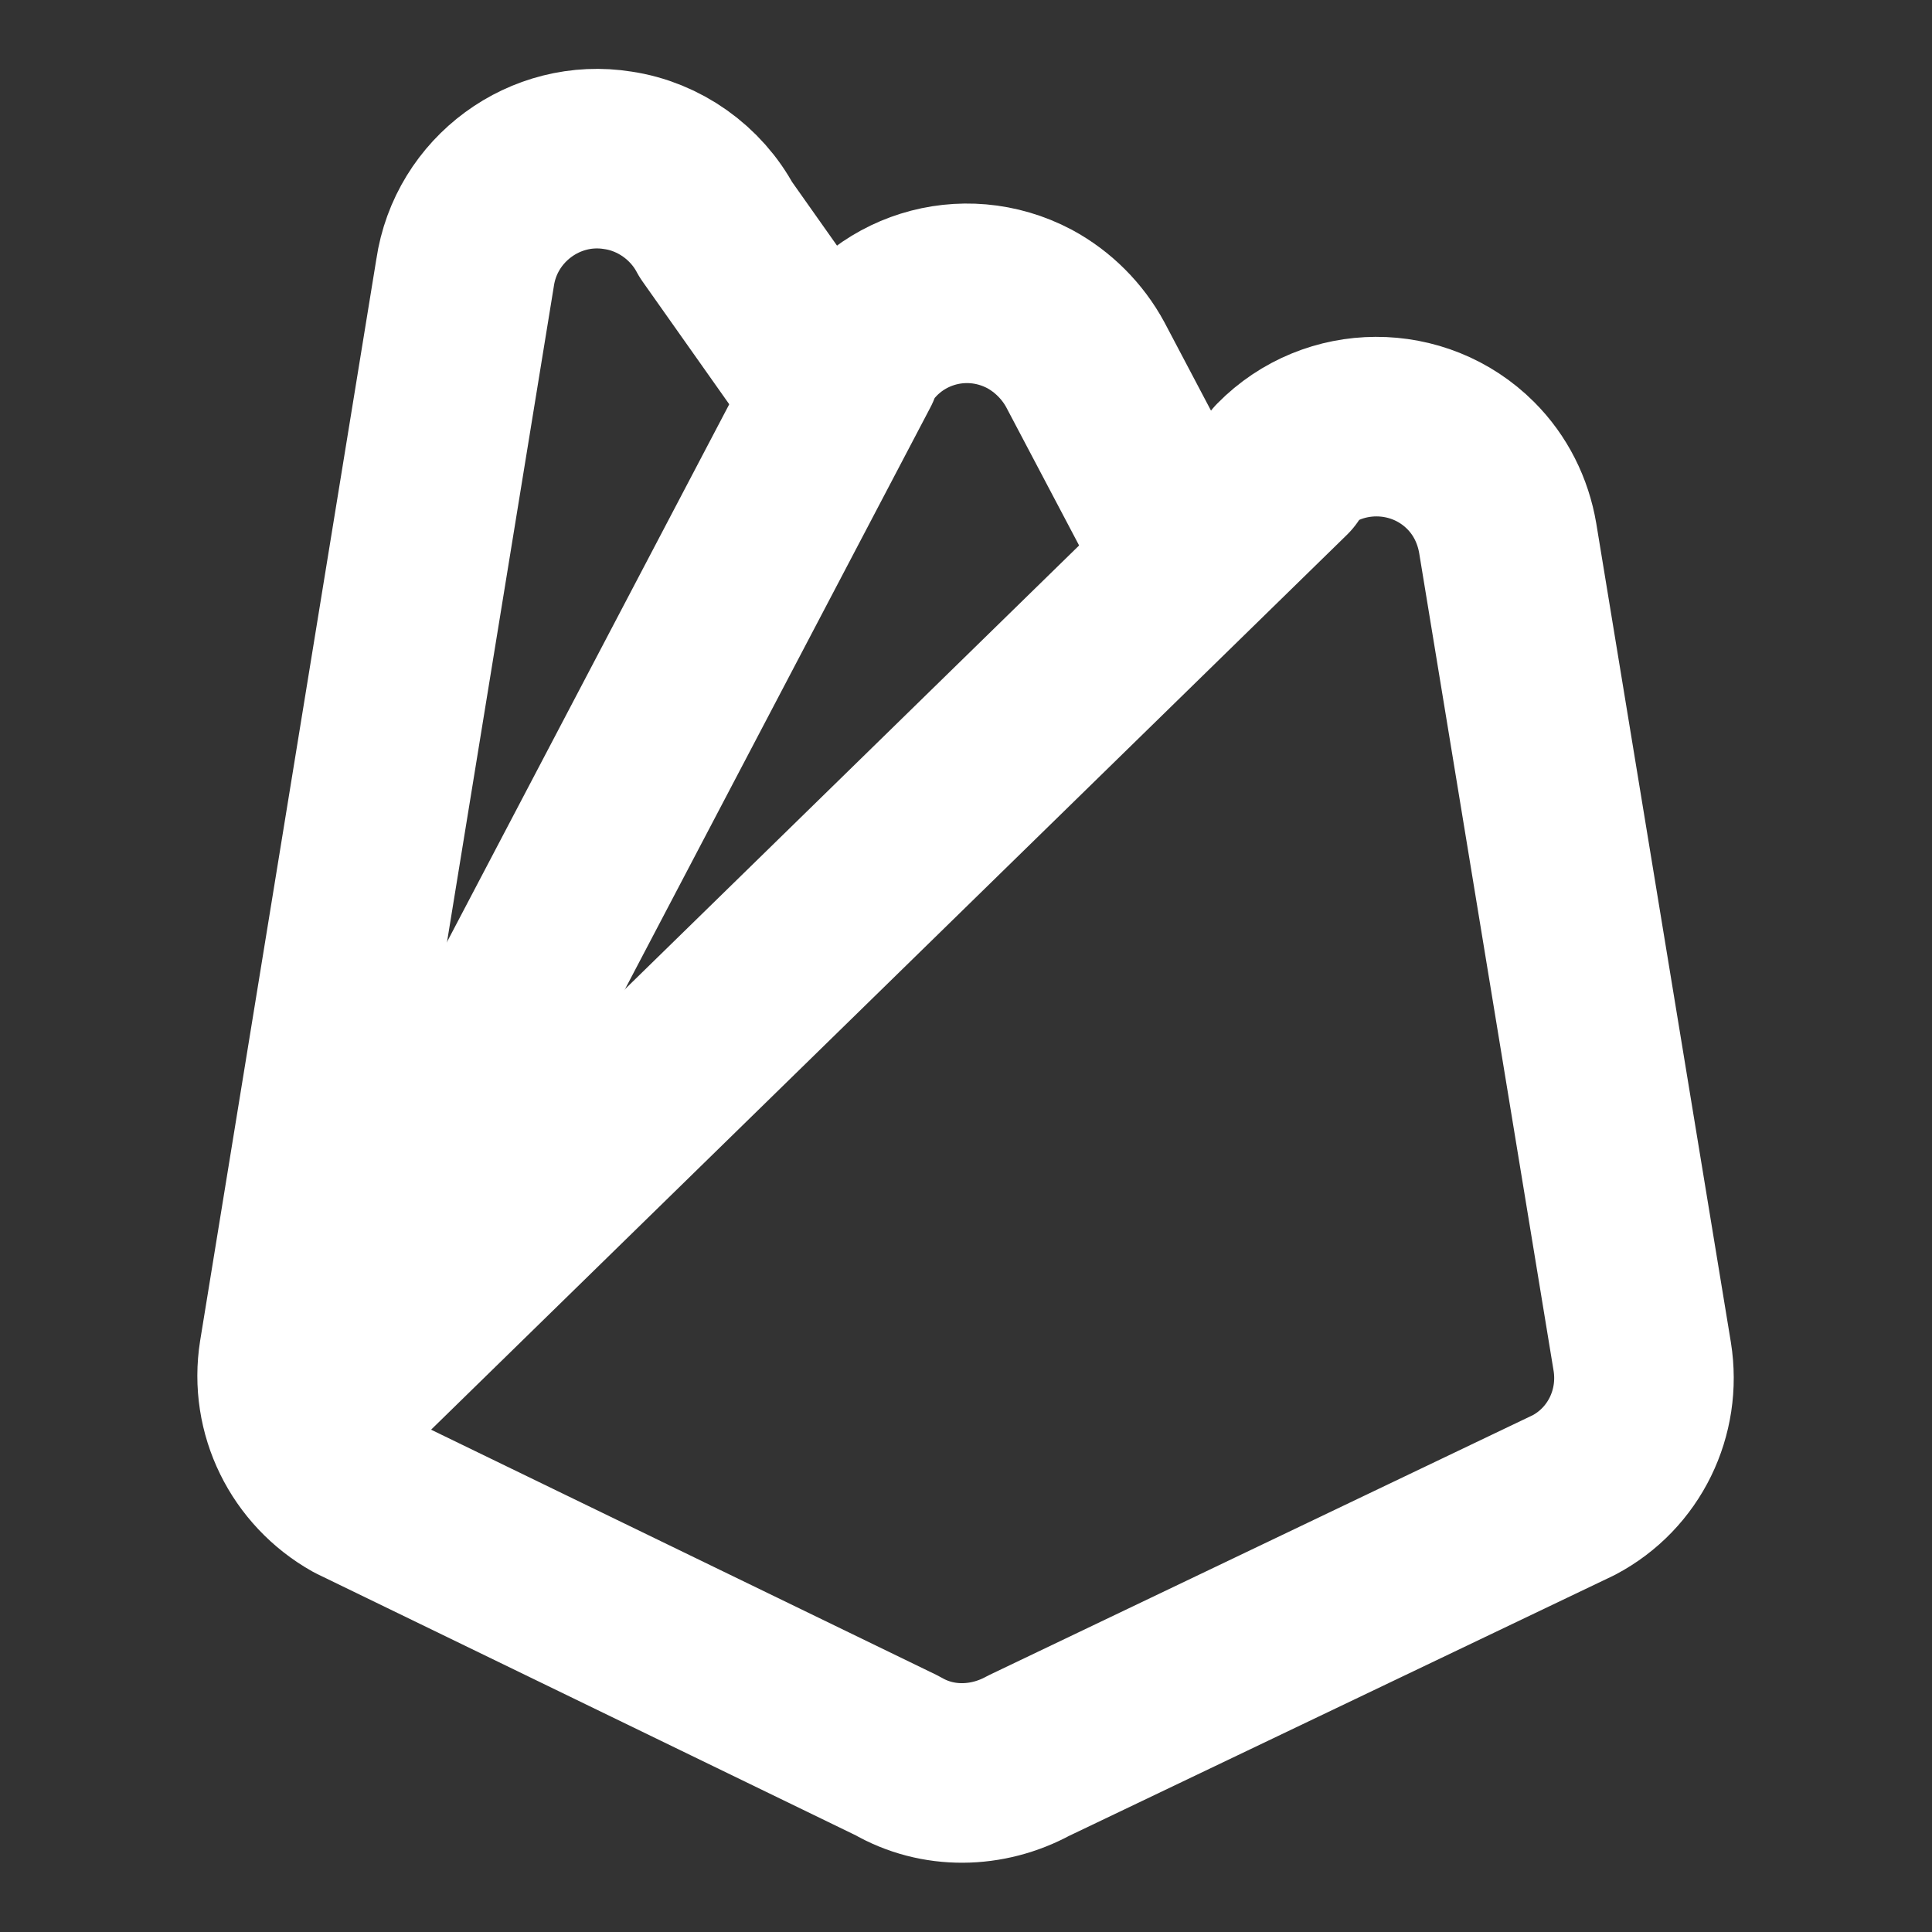
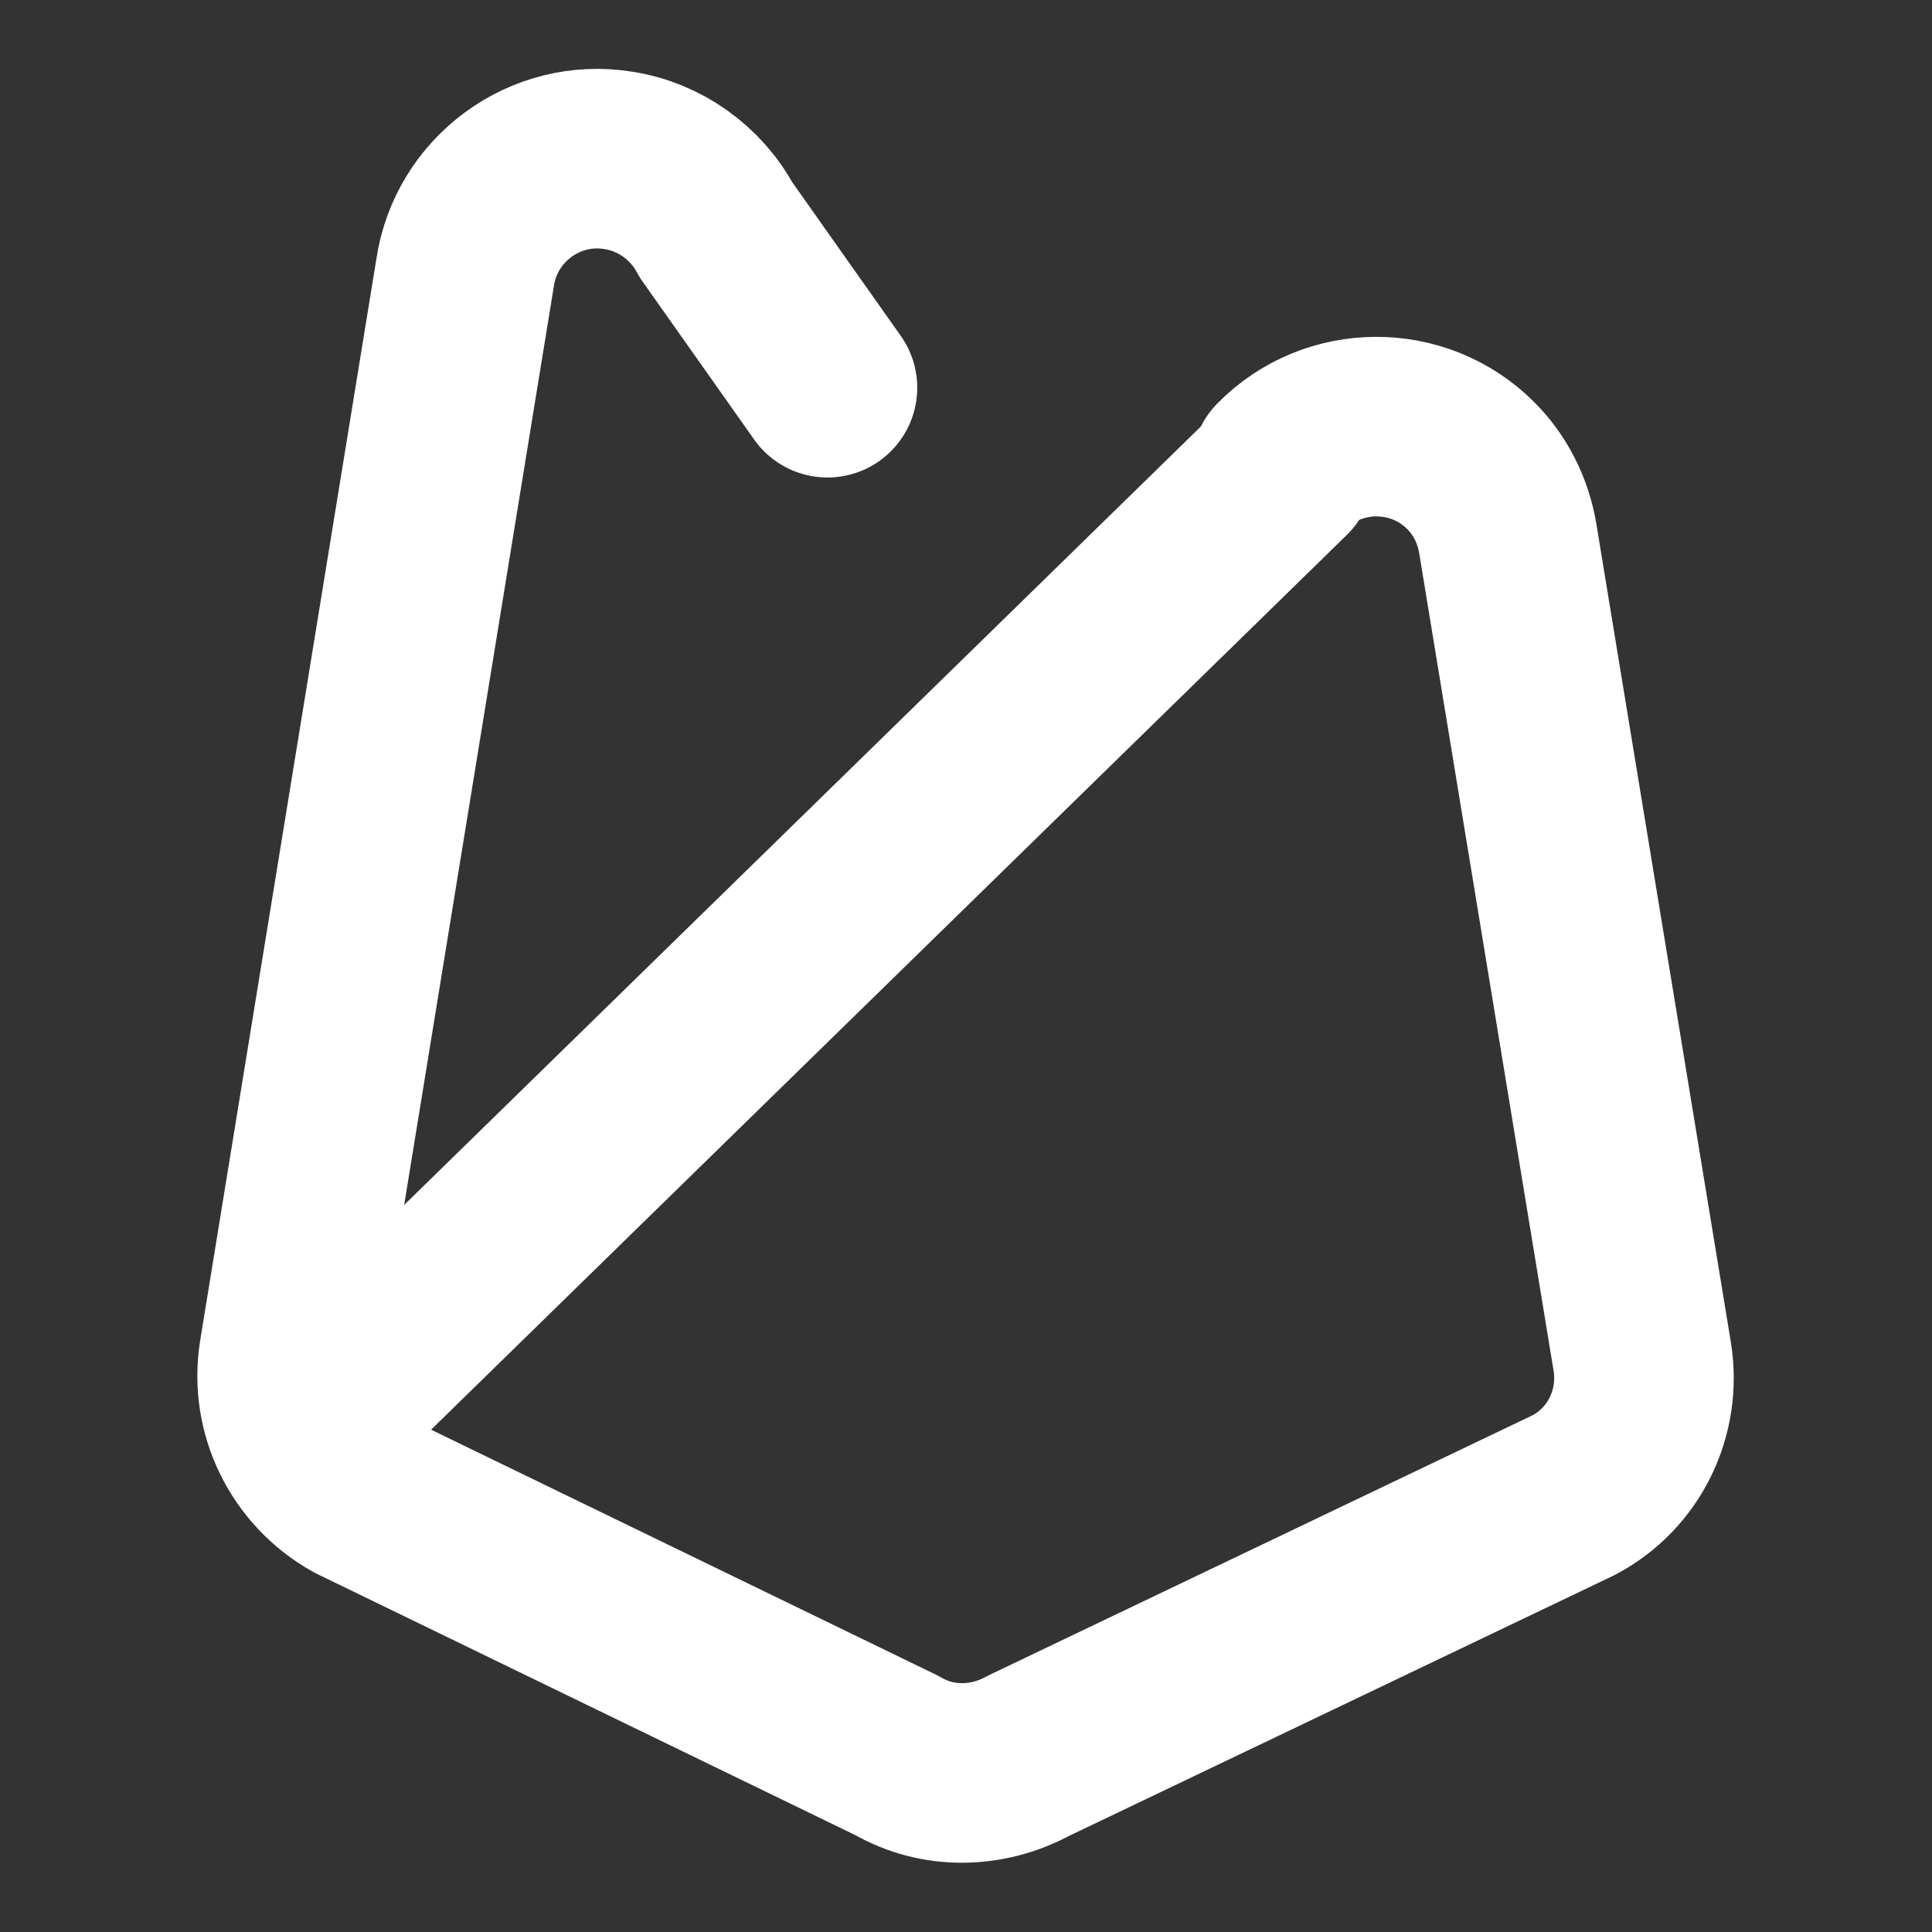
<svg xmlns="http://www.w3.org/2000/svg" version="1.1" viewBox="0 0 41.21 41.21">
  <rect x="0" y="0" width="41.21" height="41.21" fill="#333333" stroke="none" />
  <defs>
    <style>
      .cls-1 {
        fill: none;
        stroke: #fff;
        stroke-linecap: round;
        stroke-linejoin: round;
        stroke-width: 3.83px;
      }
    </style>
  </defs>
  <g>
    <g id="Calque_1">
-       <path class="cls-1" d="M6.36,30.26L18.15,7.8h-.04c.73-1.42,2.45-1.95,3.85-1.21.5.27.92.69,1.19,1.19l2.03,3.85" />
      <path class="cls-1" d="M27.33,9.95c1.11-1.13,2.93-1.13,4.04-.02.42.42.69.96.79,1.55l2.87,17.46c.19,1.19-.38,2.38-1.46,2.95l-11.63,5.56c-.88.48-1.94.5-2.8,0l-11.54-5.6c-1.05-.59-1.63-1.76-1.44-2.95l3.76-23.08c.23-1.57,1.71-2.65,3.26-2.4.88.13,1.67.69,2.09,1.48l2.38,3.37" />
      <path class="cls-1" d="M6.44,30.51L27.39,10.04" />
    </g>
  </g>
</svg>